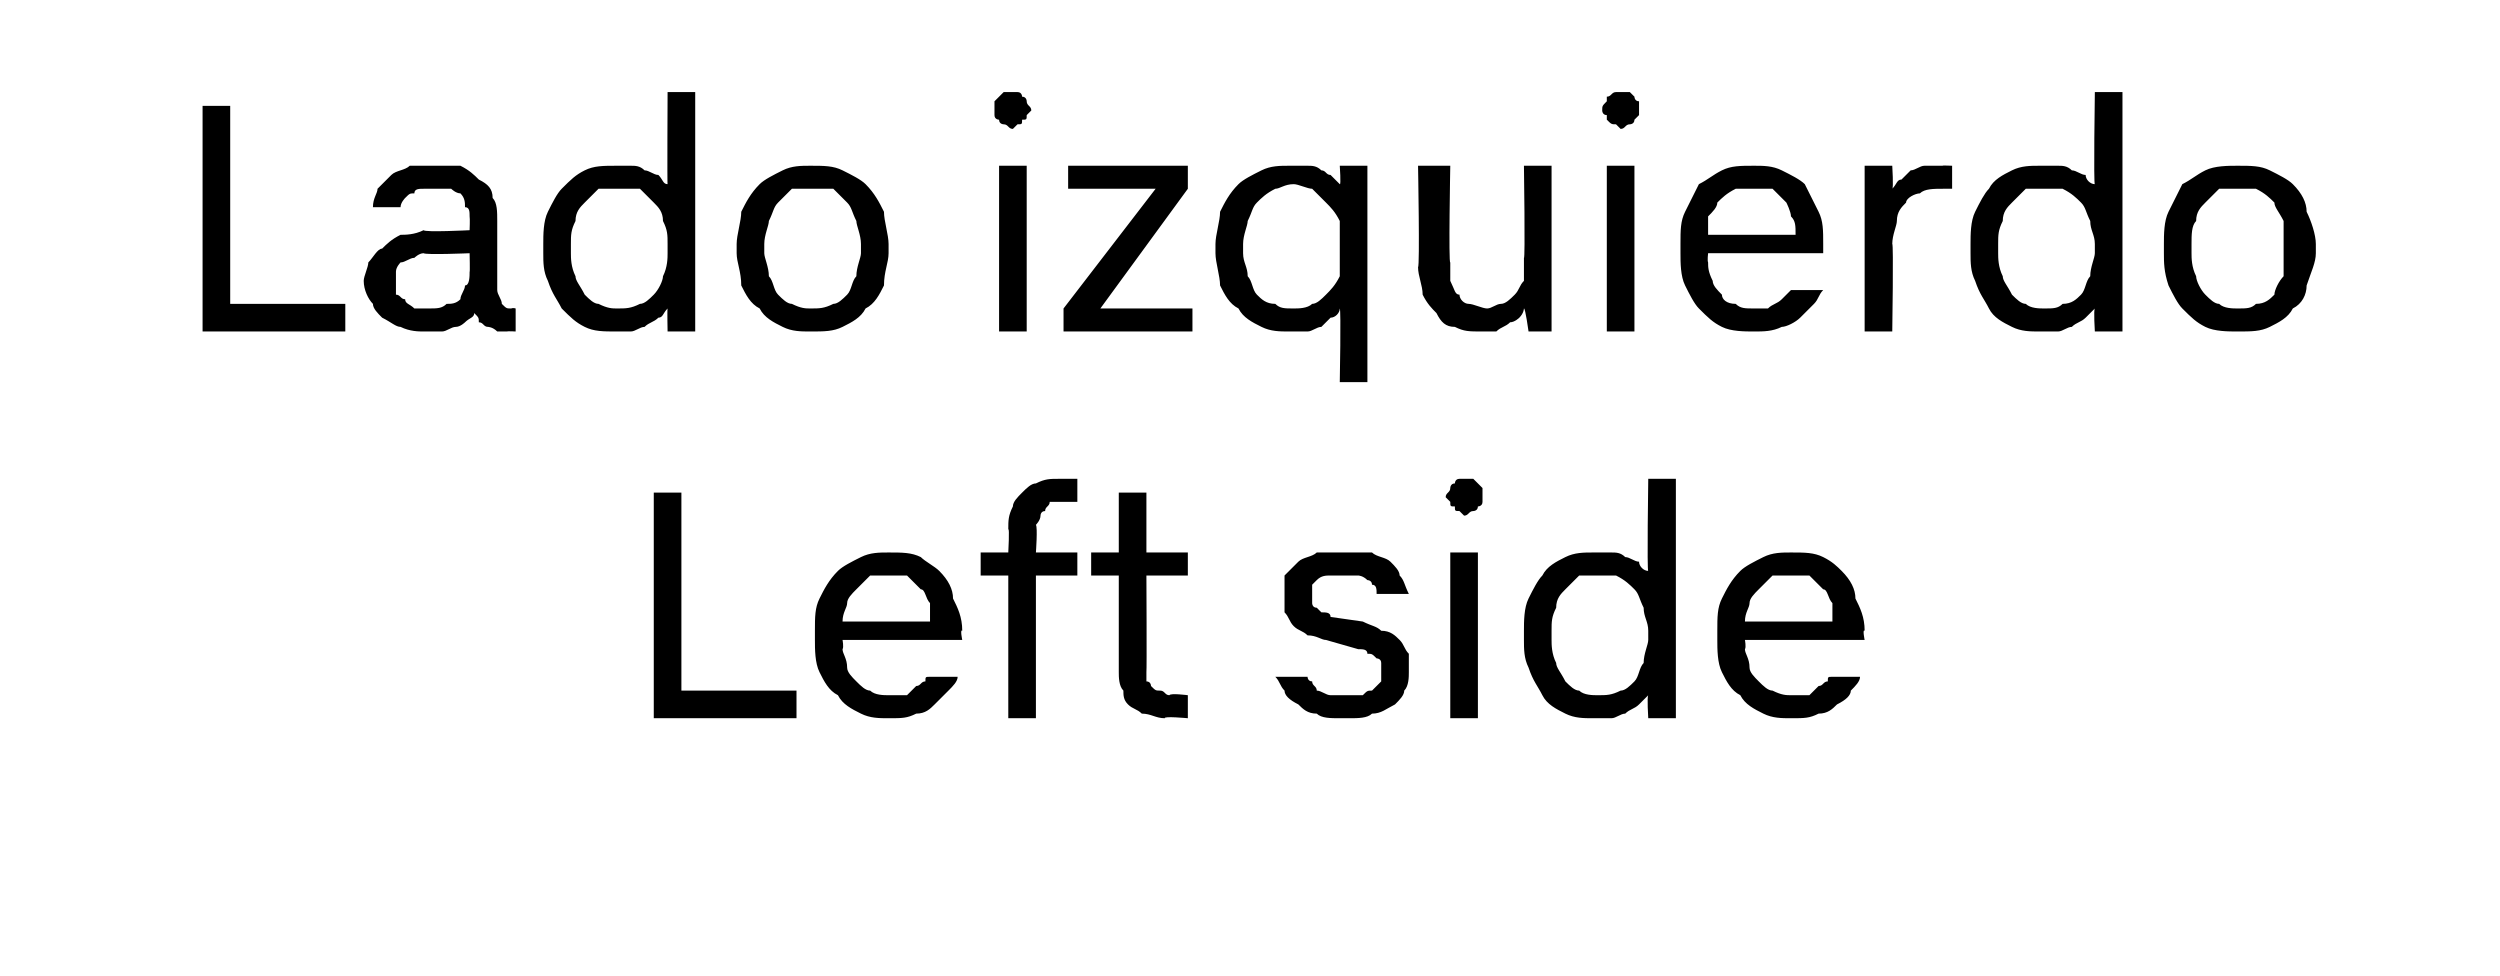
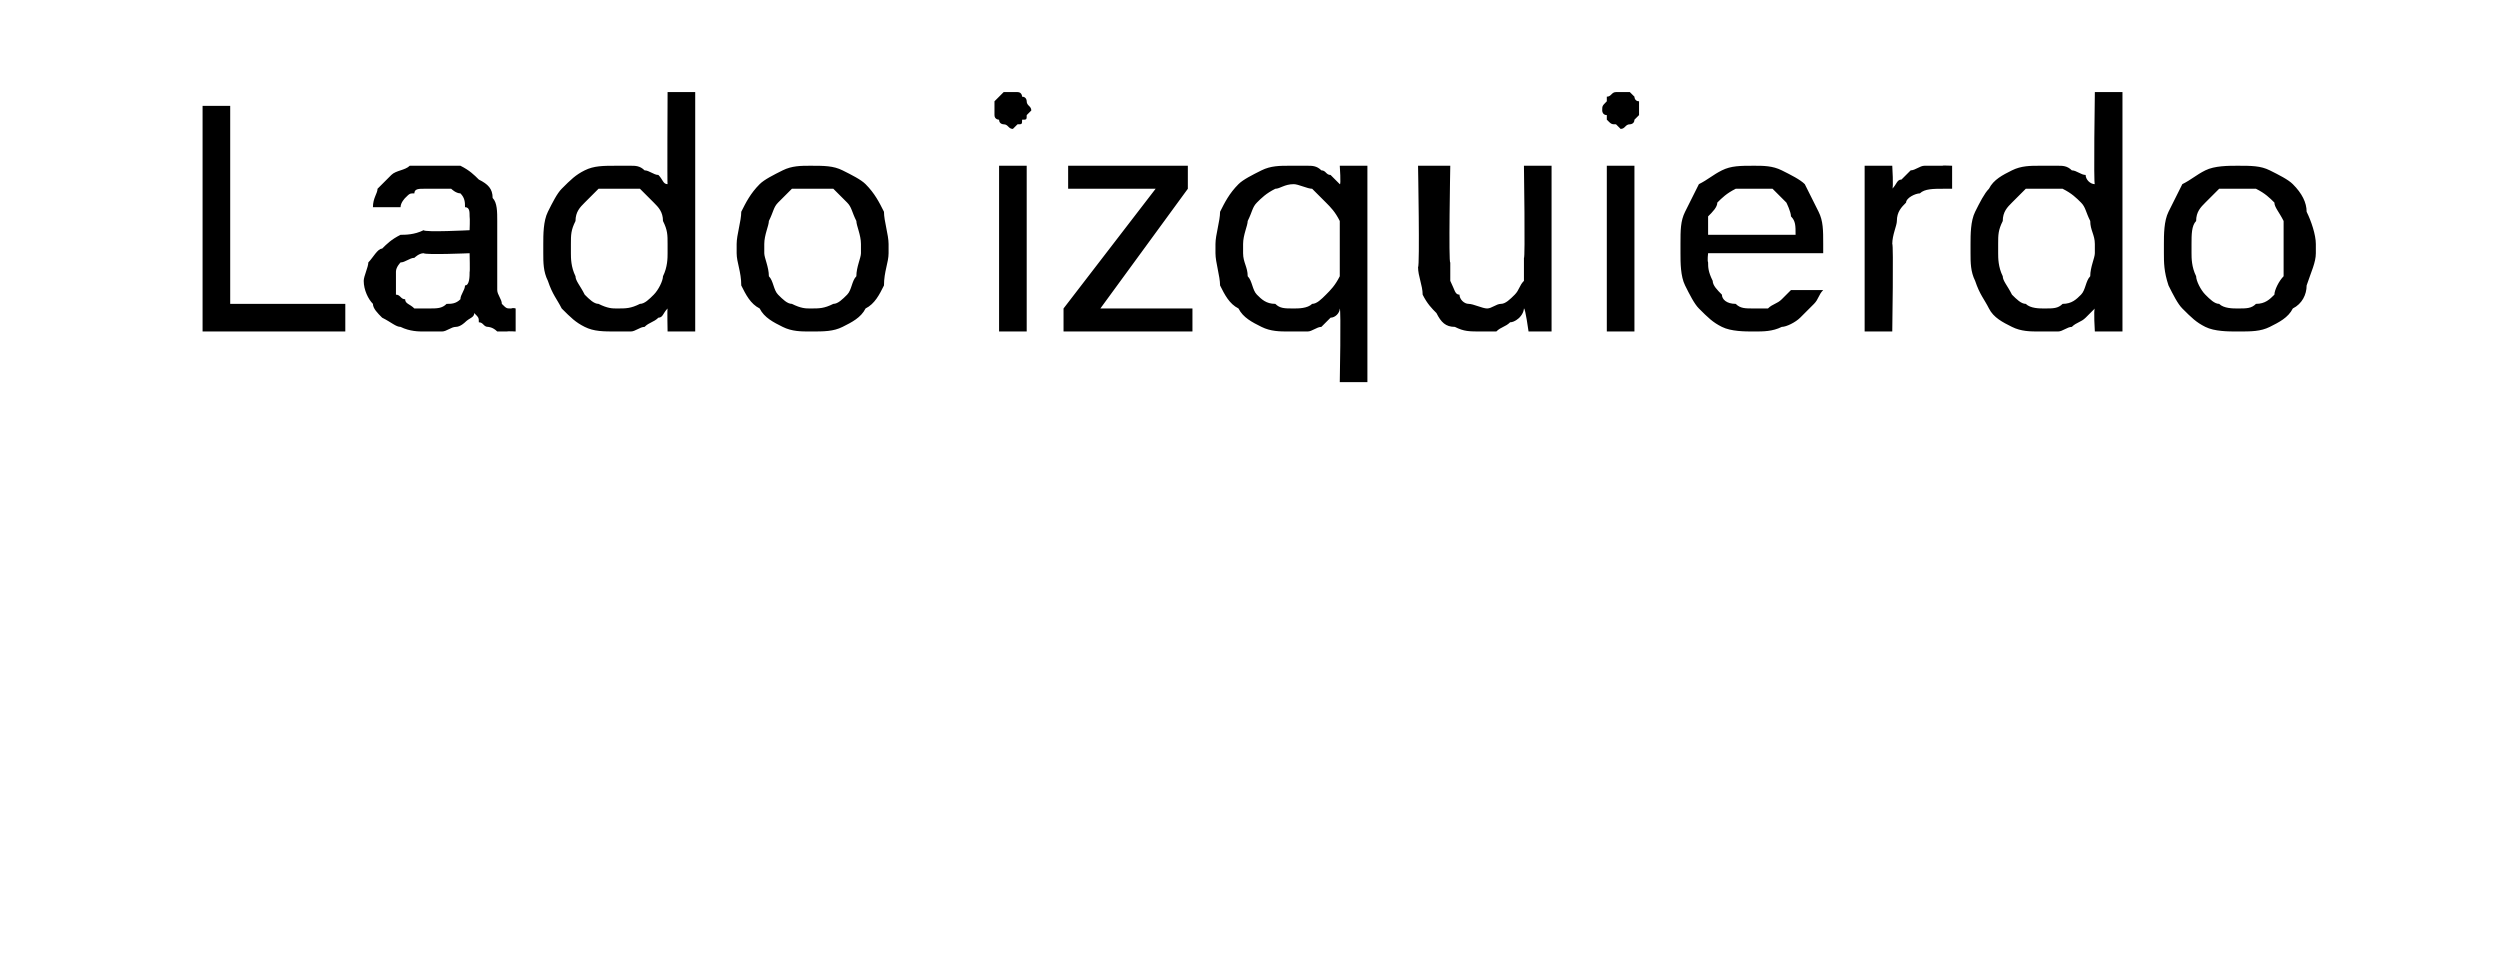
<svg xmlns="http://www.w3.org/2000/svg" version="1.1" width="54.3px" height="21.2px" viewBox="0 -2 54.3 21.2" style="top:-2px">
  <desc>Lado izquierdo Left side</desc>
  <defs />
  <g id="Polygon631387">
-     <path d="M 14.2 13.6 L 17.3 13.6 L 17.3 13 L 14.8 13 L 14.8 8.7 L 14.2 8.7 L 14.2 13.6 Z M 19.3 13.6 C 19.6 13.6 19.7 13.6 19.9 13.5 C 20.1 13.5 20.2 13.4 20.3 13.3 C 20.4 13.2 20.5 13.1 20.6 13 C 20.7 12.9 20.8 12.8 20.8 12.7 C 20.8 12.7 20.2 12.7 20.2 12.7 C 20.1 12.7 20.1 12.7 20.1 12.8 C 20 12.8 20 12.9 19.9 12.9 C 19.8 13 19.8 13 19.7 13.1 C 19.6 13.1 19.5 13.1 19.3 13.1 C 19.2 13.1 19 13.1 18.9 13 C 18.8 13 18.7 12.9 18.6 12.8 C 18.5 12.7 18.4 12.6 18.4 12.5 C 18.4 12.3 18.3 12.2 18.3 12.1 C 18.33 12.06 18.3 11.9 18.3 11.9 L 20.9 11.9 C 20.9 11.9 20.85 11.66 20.9 11.7 C 20.9 11.4 20.8 11.2 20.7 11 C 20.7 10.8 20.6 10.6 20.4 10.4 C 20.3 10.3 20.1 10.2 20 10.1 C 19.8 10 19.6 10 19.3 10 C 19.1 10 18.9 10 18.7 10.1 C 18.5 10.2 18.3 10.3 18.2 10.4 C 18 10.6 17.9 10.8 17.8 11 C 17.7 11.2 17.7 11.4 17.7 11.7 C 17.7 11.7 17.7 11.9 17.7 11.9 C 17.7 12.1 17.7 12.4 17.8 12.6 C 17.9 12.8 18 13 18.2 13.1 C 18.3 13.3 18.5 13.4 18.7 13.5 C 18.9 13.6 19.1 13.6 19.3 13.6 Z M 20.2 11.5 C 20.2 11.5 18.3 11.5 18.3 11.5 C 18.3 11.3 18.4 11.2 18.4 11.1 C 18.4 11 18.5 10.9 18.6 10.8 C 18.7 10.7 18.8 10.6 18.9 10.5 C 19 10.5 19.2 10.5 19.3 10.5 C 19.5 10.5 19.6 10.5 19.7 10.5 C 19.8 10.6 19.9 10.7 20 10.8 C 20.1 10.8 20.1 11 20.2 11.1 C 20.2 11.2 20.2 11.3 20.2 11.5 Z M 21.9 13.6 L 22.5 13.6 L 22.5 10.5 L 23.4 10.5 L 23.4 10 L 22.5 10 C 22.5 10 22.54 9.45 22.5 9.4 C 22.5 9.4 22.6 9.3 22.6 9.2 C 22.6 9.2 22.6 9.1 22.7 9.1 C 22.7 9 22.8 9 22.8 8.9 C 22.9 8.9 23 8.9 23.1 8.9 C 23.07 8.9 23.4 8.9 23.4 8.9 L 23.4 8.4 C 23.4 8.4 23.01 8.4 23 8.4 C 22.8 8.4 22.7 8.4 22.5 8.5 C 22.4 8.5 22.3 8.6 22.2 8.7 C 22.1 8.8 22 8.9 22 9 C 21.9 9.2 21.9 9.3 21.9 9.5 C 21.93 9.45 21.9 10 21.9 10 L 21.3 10 L 21.3 10.5 L 21.9 10.5 L 21.9 13.6 Z M 25.3 13.6 C 25.27 13.55 25.8 13.6 25.8 13.6 L 25.8 13.1 C 25.8 13.1 25.42 13.05 25.4 13.1 C 25.3 13.1 25.3 13 25.2 13 C 25.1 13 25.1 13 25 12.9 C 25 12.9 25 12.8 24.9 12.8 C 24.9 12.7 24.9 12.6 24.9 12.6 C 24.91 12.56 24.9 10.5 24.9 10.5 L 25.8 10.5 L 25.8 10 L 24.9 10 L 24.9 8.7 L 24.3 8.7 L 24.3 10 L 23.7 10 L 23.7 10.5 L 24.3 10.5 C 24.3 10.5 24.3 12.57 24.3 12.6 C 24.3 12.7 24.3 12.9 24.4 13 C 24.4 13.1 24.4 13.2 24.5 13.3 C 24.6 13.4 24.7 13.4 24.8 13.5 C 25 13.5 25.1 13.6 25.3 13.6 Z M 29.1 13.6 C 29.1 13.6 29.3 13.6 29.3 13.6 C 29.5 13.6 29.7 13.6 29.8 13.5 C 30 13.5 30.1 13.4 30.3 13.3 C 30.4 13.2 30.5 13.1 30.5 13 C 30.6 12.9 30.6 12.7 30.6 12.6 C 30.6 12.4 30.6 12.3 30.6 12.2 C 30.5 12.1 30.5 12 30.4 11.9 C 30.3 11.8 30.2 11.7 30 11.7 C 29.9 11.6 29.8 11.6 29.6 11.5 C 29.6 11.5 28.9 11.4 28.9 11.4 C 28.9 11.3 28.8 11.3 28.7 11.3 C 28.7 11.3 28.6 11.2 28.6 11.2 C 28.5 11.2 28.5 11.1 28.5 11.1 C 28.5 11 28.5 11 28.5 10.9 C 28.5 10.9 28.5 10.8 28.5 10.7 C 28.5 10.7 28.6 10.6 28.6 10.6 C 28.7 10.5 28.8 10.5 28.9 10.5 C 28.9 10.5 29 10.5 29.1 10.5 C 29.1 10.5 29.2 10.5 29.2 10.5 C 29.3 10.5 29.4 10.5 29.5 10.5 C 29.5 10.5 29.6 10.5 29.7 10.6 C 29.7 10.6 29.8 10.6 29.8 10.7 C 29.9 10.7 29.9 10.8 29.9 10.9 C 29.9 10.9 30.6 10.9 30.6 10.9 C 30.5 10.7 30.5 10.6 30.4 10.5 C 30.4 10.4 30.3 10.3 30.2 10.2 C 30.1 10.1 29.9 10.1 29.8 10 C 29.6 10 29.5 10 29.3 10 C 29.3 10 29.1 10 29.1 10 C 28.9 10 28.8 10 28.6 10 C 28.5 10.1 28.3 10.1 28.2 10.2 C 28.1 10.3 28 10.4 27.9 10.5 C 27.9 10.7 27.9 10.8 27.9 11 C 27.9 11.1 27.9 11.2 27.9 11.3 C 28 11.4 28 11.5 28.1 11.6 C 28.2 11.7 28.3 11.7 28.4 11.8 C 28.6 11.8 28.7 11.9 28.8 11.9 C 28.8 11.9 29.5 12.1 29.5 12.1 C 29.6 12.1 29.7 12.1 29.7 12.2 C 29.8 12.2 29.8 12.2 29.9 12.3 C 29.9 12.3 30 12.3 30 12.4 C 30 12.4 30 12.5 30 12.6 C 30 12.7 30 12.7 30 12.8 C 29.9 12.9 29.9 12.9 29.8 13 C 29.7 13 29.7 13 29.6 13.1 C 29.5 13.1 29.4 13.1 29.3 13.1 C 29.3 13.1 29.2 13.1 29.2 13.1 C 29 13.1 28.9 13.1 28.9 13.1 C 28.8 13.1 28.7 13 28.6 13 C 28.6 12.9 28.5 12.9 28.5 12.8 C 28.4 12.8 28.4 12.7 28.4 12.7 C 28.4 12.7 27.7 12.7 27.7 12.7 C 27.8 12.8 27.8 12.9 27.9 13 C 27.9 13.1 28 13.2 28.2 13.3 C 28.3 13.4 28.4 13.5 28.6 13.5 C 28.7 13.6 28.9 13.6 29.1 13.6 Z M 31.5 13.6 L 32.1 13.6 L 32.1 10 L 31.5 10 L 31.5 13.6 Z M 31.8 9.2 C 31.9 9.2 31.9 9.1 32 9.1 C 32 9.1 32.1 9.1 32.1 9 C 32.1 9 32.2 9 32.2 8.9 C 32.2 8.9 32.2 8.8 32.2 8.8 C 32.2 8.7 32.2 8.7 32.2 8.6 C 32.2 8.6 32.1 8.5 32.1 8.5 C 32.1 8.5 32 8.4 32 8.4 C 31.9 8.4 31.9 8.4 31.8 8.4 C 31.8 8.4 31.7 8.4 31.7 8.4 C 31.6 8.4 31.6 8.5 31.6 8.5 C 31.5 8.5 31.5 8.6 31.5 8.6 C 31.5 8.7 31.4 8.7 31.4 8.8 C 31.4 8.8 31.5 8.9 31.5 8.9 C 31.5 9 31.5 9 31.6 9 C 31.6 9.1 31.6 9.1 31.7 9.1 C 31.7 9.1 31.8 9.2 31.8 9.2 Z M 34.6 13.6 C 34.8 13.6 34.9 13.6 35 13.6 C 35.1 13.6 35.2 13.5 35.3 13.5 C 35.4 13.4 35.5 13.4 35.6 13.3 C 35.6 13.3 35.7 13.2 35.8 13.1 C 35.77 13.13 35.8 13.6 35.8 13.6 L 36.4 13.6 L 36.4 8.4 L 35.8 8.4 C 35.8 8.4 35.77 10.43 35.8 10.4 C 35.7 10.4 35.6 10.3 35.6 10.2 C 35.5 10.2 35.4 10.1 35.3 10.1 C 35.2 10 35.1 10 35 10 C 34.9 10 34.8 10 34.6 10 C 34.4 10 34.2 10 34 10.1 C 33.8 10.2 33.6 10.3 33.5 10.5 C 33.4 10.6 33.3 10.8 33.2 11 C 33.1 11.2 33.1 11.5 33.1 11.7 C 33.1 11.7 33.1 11.9 33.1 11.9 C 33.1 12.1 33.1 12.3 33.2 12.5 C 33.3 12.8 33.4 12.9 33.5 13.1 C 33.6 13.3 33.8 13.4 34 13.5 C 34.2 13.6 34.4 13.6 34.6 13.6 Z M 34.7 13.1 C 34.6 13.1 34.4 13.1 34.3 13 C 34.2 13 34.1 12.9 34 12.8 C 33.9 12.6 33.8 12.5 33.8 12.4 C 33.7 12.2 33.7 12 33.7 11.9 C 33.7 11.9 33.7 11.7 33.7 11.7 C 33.7 11.5 33.7 11.4 33.8 11.2 C 33.8 11 33.9 10.9 34 10.8 C 34.1 10.7 34.2 10.6 34.3 10.5 C 34.4 10.5 34.6 10.5 34.7 10.5 C 34.9 10.5 35 10.5 35.1 10.5 C 35.3 10.6 35.4 10.7 35.5 10.8 C 35.6 10.9 35.6 11 35.7 11.2 C 35.7 11.4 35.8 11.5 35.8 11.7 C 35.8 11.7 35.8 11.9 35.8 11.9 C 35.8 12 35.7 12.2 35.7 12.4 C 35.6 12.5 35.6 12.7 35.5 12.8 C 35.4 12.9 35.3 13 35.2 13 C 35 13.1 34.9 13.1 34.7 13.1 Z M 38.9 13.6 C 39.2 13.6 39.3 13.6 39.5 13.5 C 39.7 13.5 39.8 13.4 39.9 13.3 C 40.1 13.2 40.2 13.1 40.2 13 C 40.3 12.9 40.4 12.8 40.4 12.7 C 40.4 12.7 39.8 12.7 39.8 12.7 C 39.7 12.7 39.7 12.7 39.7 12.8 C 39.6 12.8 39.6 12.9 39.5 12.9 C 39.4 13 39.4 13 39.3 13.1 C 39.2 13.1 39.1 13.1 38.9 13.1 C 38.8 13.1 38.7 13.1 38.5 13 C 38.4 13 38.3 12.9 38.2 12.8 C 38.1 12.7 38 12.6 38 12.5 C 38 12.3 37.9 12.2 37.9 12.1 C 37.93 12.06 37.9 11.9 37.9 11.9 L 40.5 11.9 C 40.5 11.9 40.45 11.66 40.5 11.7 C 40.5 11.4 40.4 11.2 40.3 11 C 40.3 10.8 40.2 10.6 40 10.4 C 39.9 10.3 39.8 10.2 39.6 10.1 C 39.4 10 39.2 10 38.9 10 C 38.7 10 38.5 10 38.3 10.1 C 38.1 10.2 37.9 10.3 37.8 10.4 C 37.6 10.6 37.5 10.8 37.4 11 C 37.3 11.2 37.3 11.4 37.3 11.7 C 37.3 11.7 37.3 11.9 37.3 11.9 C 37.3 12.1 37.3 12.4 37.4 12.6 C 37.5 12.8 37.6 13 37.8 13.1 C 37.9 13.3 38.1 13.4 38.3 13.5 C 38.5 13.6 38.7 13.6 38.9 13.6 Z M 39.8 11.5 C 39.8 11.5 37.9 11.5 37.9 11.5 C 37.9 11.3 38 11.2 38 11.1 C 38 11 38.1 10.9 38.2 10.8 C 38.3 10.7 38.4 10.6 38.5 10.5 C 38.6 10.5 38.8 10.5 38.9 10.5 C 39.1 10.5 39.2 10.5 39.3 10.5 C 39.4 10.6 39.5 10.7 39.6 10.8 C 39.7 10.8 39.7 11 39.8 11.1 C 39.8 11.2 39.8 11.3 39.8 11.5 Z " stroke="none" fill="#000" />
-   </g>
+     </g>
  <g id="Polygon631386">
    <path d="M 4.4 5.2 L 7.5 5.2 L 7.5 4.6 L 5 4.6 L 5 0.3 L 4.4 0.3 L 4.4 5.2 Z M 11.2 5.2 L 11.2 4.7 C 11.2 4.7 11.15 4.68 11.1 4.7 C 11 4.7 11 4.7 10.9 4.6 C 10.9 4.5 10.8 4.4 10.8 4.3 C 10.8 4.3 10.8 2.8 10.8 2.8 C 10.8 2.6 10.8 2.4 10.7 2.3 C 10.7 2.1 10.6 2 10.4 1.9 C 10.3 1.8 10.2 1.7 10 1.6 C 9.8 1.6 9.7 1.6 9.5 1.6 C 9.5 1.6 9.4 1.6 9.4 1.6 C 9.2 1.6 9.1 1.6 8.9 1.6 C 8.8 1.7 8.6 1.7 8.5 1.8 C 8.4 1.9 8.3 2 8.2 2.1 C 8.2 2.2 8.1 2.3 8.1 2.5 C 8.1 2.5 8.7 2.5 8.7 2.5 C 8.7 2.4 8.8 2.3 8.8 2.3 C 8.9 2.2 8.9 2.2 9 2.2 C 9 2.1 9.1 2.1 9.2 2.1 C 9.3 2.1 9.3 2.1 9.4 2.1 C 9.4 2.1 9.5 2.1 9.5 2.1 C 9.6 2.1 9.7 2.1 9.8 2.1 C 9.8 2.1 9.9 2.2 10 2.2 C 10.1 2.3 10.1 2.4 10.1 2.5 C 10.2 2.5 10.2 2.6 10.2 2.7 C 10.21 2.74 10.2 3 10.2 3 C 10.2 3 9.23 3.05 9.2 3 C 9 3.1 8.8 3.1 8.7 3.1 C 8.5 3.2 8.4 3.3 8.3 3.4 C 8.2 3.4 8.1 3.6 8 3.7 C 8 3.8 7.9 4 7.9 4.1 C 7.9 4.3 8 4.5 8.1 4.6 C 8.1 4.7 8.2 4.8 8.3 4.9 C 8.5 5 8.6 5.1 8.7 5.1 C 8.9 5.2 9.1 5.2 9.2 5.2 C 9.2 5.2 9.3 5.2 9.3 5.2 C 9.4 5.2 9.5 5.2 9.6 5.2 C 9.7 5.2 9.8 5.1 9.9 5.1 C 10 5.1 10.1 5 10.1 5 C 10.2 4.9 10.3 4.9 10.3 4.8 C 10.4 4.9 10.4 4.9 10.4 5 C 10.5 5 10.5 5.1 10.6 5.1 C 10.6 5.1 10.7 5.1 10.8 5.2 C 10.9 5.2 10.9 5.2 11 5.2 C 11.04 5.19 11.2 5.2 11.2 5.2 Z M 10.2 3.5 C 10.2 3.5 10.21 3.93 10.2 3.9 C 10.2 4 10.2 4.2 10.1 4.2 C 10.1 4.3 10 4.4 10 4.5 C 9.9 4.6 9.8 4.6 9.7 4.6 C 9.6 4.7 9.5 4.7 9.3 4.7 C 9.3 4.7 9.3 4.7 9.3 4.7 C 9.2 4.7 9.1 4.7 9 4.7 C 8.9 4.6 8.8 4.6 8.8 4.5 C 8.7 4.5 8.7 4.4 8.6 4.4 C 8.6 4.3 8.6 4.2 8.6 4.1 C 8.6 4 8.6 3.9 8.6 3.9 C 8.6 3.8 8.7 3.7 8.7 3.7 C 8.8 3.7 8.9 3.6 9 3.6 C 9 3.6 9.1 3.5 9.2 3.5 C 9.25 3.54 10.2 3.5 10.2 3.5 Z M 13.4 5.2 C 13.5 5.2 13.6 5.2 13.7 5.2 C 13.8 5.2 13.9 5.1 14 5.1 C 14.1 5 14.2 5 14.3 4.9 C 14.4 4.9 14.4 4.8 14.5 4.7 C 14.49 4.73 14.5 5.2 14.5 5.2 L 15.1 5.2 L 15.1 0 L 14.5 0 C 14.5 0 14.49 2.03 14.5 2 C 14.4 2 14.4 1.9 14.3 1.8 C 14.2 1.8 14.1 1.7 14 1.7 C 13.9 1.6 13.8 1.6 13.7 1.6 C 13.6 1.6 13.5 1.6 13.4 1.6 C 13.1 1.6 12.9 1.6 12.7 1.7 C 12.5 1.8 12.4 1.9 12.2 2.1 C 12.1 2.2 12 2.4 11.9 2.6 C 11.8 2.8 11.8 3.1 11.8 3.3 C 11.8 3.3 11.8 3.5 11.8 3.5 C 11.8 3.7 11.8 3.9 11.9 4.1 C 12 4.4 12.1 4.5 12.2 4.7 C 12.4 4.9 12.5 5 12.7 5.1 C 12.9 5.2 13.1 5.2 13.4 5.2 Z M 13.4 4.7 C 13.3 4.7 13.2 4.7 13 4.6 C 12.9 4.6 12.8 4.5 12.7 4.4 C 12.6 4.2 12.5 4.1 12.5 4 C 12.4 3.8 12.4 3.6 12.4 3.5 C 12.4 3.5 12.4 3.3 12.4 3.3 C 12.4 3.1 12.4 3 12.5 2.8 C 12.5 2.6 12.6 2.5 12.7 2.4 C 12.8 2.3 12.9 2.2 13 2.1 C 13.1 2.1 13.3 2.1 13.4 2.1 C 13.6 2.1 13.7 2.1 13.9 2.1 C 14 2.2 14.1 2.3 14.2 2.4 C 14.3 2.5 14.4 2.6 14.4 2.8 C 14.5 3 14.5 3.1 14.5 3.3 C 14.5 3.3 14.5 3.5 14.5 3.5 C 14.5 3.6 14.5 3.8 14.4 4 C 14.4 4.1 14.3 4.3 14.2 4.4 C 14.1 4.5 14 4.6 13.9 4.6 C 13.7 4.7 13.6 4.7 13.4 4.7 Z M 17.6 5.2 C 17.9 5.2 18.1 5.2 18.3 5.1 C 18.5 5 18.7 4.9 18.8 4.7 C 19 4.6 19.1 4.4 19.2 4.2 C 19.2 3.9 19.3 3.7 19.3 3.5 C 19.3 3.5 19.3 3.3 19.3 3.3 C 19.3 3.1 19.2 2.8 19.2 2.6 C 19.1 2.4 19 2.2 18.8 2 C 18.7 1.9 18.5 1.8 18.3 1.7 C 18.1 1.6 17.9 1.6 17.6 1.6 C 17.4 1.6 17.2 1.6 17 1.7 C 16.8 1.8 16.6 1.9 16.5 2 C 16.3 2.2 16.2 2.4 16.1 2.6 C 16.1 2.8 16 3.1 16 3.3 C 16 3.3 16 3.5 16 3.5 C 16 3.7 16.1 3.9 16.1 4.2 C 16.2 4.4 16.3 4.6 16.5 4.7 C 16.6 4.9 16.8 5 17 5.1 C 17.2 5.2 17.4 5.2 17.6 5.2 Z M 17.6 4.7 C 17.5 4.7 17.4 4.7 17.2 4.6 C 17.1 4.6 17 4.5 16.9 4.4 C 16.8 4.3 16.8 4.1 16.7 4 C 16.7 3.8 16.6 3.6 16.6 3.5 C 16.6 3.5 16.6 3.3 16.6 3.3 C 16.6 3.1 16.7 2.9 16.7 2.8 C 16.8 2.6 16.8 2.5 16.9 2.4 C 17 2.3 17.1 2.2 17.2 2.1 C 17.4 2.1 17.5 2.1 17.6 2.1 C 17.8 2.1 17.9 2.1 18.1 2.1 C 18.2 2.2 18.3 2.3 18.4 2.4 C 18.5 2.5 18.5 2.6 18.6 2.8 C 18.6 2.9 18.7 3.1 18.7 3.3 C 18.7 3.3 18.7 3.5 18.7 3.5 C 18.7 3.6 18.6 3.8 18.6 4 C 18.5 4.1 18.5 4.3 18.4 4.4 C 18.3 4.5 18.2 4.6 18.1 4.6 C 17.9 4.7 17.8 4.7 17.6 4.7 Z M 21.7 5.2 L 22.3 5.2 L 22.3 1.6 L 21.7 1.6 L 21.7 5.2 Z M 22 0.8 C 22 0.8 22.1 0.7 22.1 0.7 C 22.2 0.7 22.2 0.7 22.2 0.6 C 22.3 0.6 22.3 0.6 22.3 0.5 C 22.3 0.5 22.4 0.4 22.4 0.4 C 22.4 0.3 22.3 0.3 22.3 0.2 C 22.3 0.2 22.3 0.1 22.2 0.1 C 22.2 0.1 22.2 0 22.1 0 C 22.1 0 22 0 22 0 C 21.9 0 21.9 0 21.8 0 C 21.8 0 21.7 0.1 21.7 0.1 C 21.7 0.1 21.6 0.2 21.6 0.2 C 21.6 0.3 21.6 0.3 21.6 0.4 C 21.6 0.4 21.6 0.5 21.6 0.5 C 21.6 0.6 21.7 0.6 21.7 0.6 C 21.7 0.7 21.8 0.7 21.8 0.7 C 21.9 0.7 21.9 0.8 22 0.8 Z M 23.1 5.2 L 25.9 5.2 L 25.9 4.7 L 23.9 4.7 L 25.8 2.1 L 25.8 1.6 L 23.2 1.6 L 23.2 2.1 L 25.1 2.1 L 23.1 4.7 L 23.1 5.2 Z M 29.1 6.3 L 29.7 6.3 L 29.7 1.6 L 29.1 1.6 C 29.1 1.6 29.13 2.03 29.1 2 C 29.1 2 29 1.9 28.9 1.8 C 28.8 1.8 28.8 1.7 28.7 1.7 C 28.6 1.6 28.5 1.6 28.4 1.6 C 28.3 1.6 28.1 1.6 28 1.6 C 27.8 1.6 27.6 1.6 27.4 1.7 C 27.2 1.8 27 1.9 26.9 2 C 26.7 2.2 26.6 2.4 26.5 2.6 C 26.5 2.8 26.4 3.1 26.4 3.3 C 26.4 3.3 26.4 3.5 26.4 3.5 C 26.4 3.7 26.5 4 26.5 4.2 C 26.6 4.4 26.7 4.6 26.9 4.7 C 27 4.9 27.2 5 27.4 5.1 C 27.6 5.2 27.8 5.2 28 5.2 C 28.1 5.2 28.3 5.2 28.4 5.2 C 28.5 5.2 28.6 5.1 28.7 5.1 C 28.8 5 28.8 5 28.9 4.9 C 29 4.9 29.1 4.8 29.1 4.7 C 29.13 4.72 29.1 6.3 29.1 6.3 Z M 28.1 4.7 C 27.9 4.7 27.8 4.7 27.7 4.6 C 27.5 4.6 27.4 4.5 27.3 4.4 C 27.2 4.3 27.2 4.1 27.1 4 C 27.1 3.8 27 3.7 27 3.5 C 27 3.5 27 3.3 27 3.3 C 27 3.1 27.1 2.9 27.1 2.8 C 27.2 2.6 27.2 2.5 27.3 2.4 C 27.4 2.3 27.5 2.2 27.7 2.1 C 27.8 2.1 27.9 2 28.1 2 C 28.2 2 28.4 2.1 28.5 2.1 C 28.6 2.2 28.7 2.3 28.8 2.4 C 28.9 2.5 29 2.6 29.1 2.8 C 29.1 2.9 29.1 3.1 29.1 3.3 C 29.1 3.3 29.1 3.5 29.1 3.5 C 29.1 3.7 29.1 3.8 29.1 4 C 29 4.2 28.9 4.3 28.8 4.4 C 28.7 4.5 28.6 4.6 28.5 4.6 C 28.4 4.7 28.2 4.7 28.1 4.7 Z M 32.2 5.2 C 32.3 5.2 32.4 5.2 32.5 5.2 C 32.6 5.1 32.7 5.1 32.8 5 C 32.9 5 33 4.9 33 4.9 C 33.1 4.8 33.1 4.7 33.1 4.7 C 33.13 4.69 33.2 5.2 33.2 5.2 L 33.7 5.2 L 33.7 1.6 L 33.1 1.6 C 33.1 1.6 33.13 3.64 33.1 3.6 C 33.1 3.8 33.1 4 33.1 4.1 C 33 4.2 33 4.3 32.9 4.4 C 32.8 4.5 32.7 4.6 32.6 4.6 C 32.5 4.6 32.4 4.7 32.3 4.7 C 32.2 4.7 32 4.6 31.9 4.6 C 31.8 4.6 31.7 4.5 31.7 4.4 C 31.6 4.4 31.6 4.3 31.5 4.1 C 31.5 4 31.5 3.9 31.5 3.7 C 31.46 3.74 31.5 1.6 31.5 1.6 L 30.8 1.6 C 30.8 1.6 30.84 3.8 30.8 3.8 C 30.8 4 30.9 4.2 30.9 4.4 C 31 4.6 31.1 4.7 31.2 4.8 C 31.3 5 31.4 5.1 31.6 5.1 C 31.8 5.2 31.9 5.2 32.2 5.2 Z M 34.9 5.2 L 35.5 5.2 L 35.5 1.6 L 34.9 1.6 L 34.9 5.2 Z M 35.2 0.8 C 35.3 0.8 35.3 0.7 35.4 0.7 C 35.4 0.7 35.5 0.7 35.5 0.6 C 35.5 0.6 35.5 0.6 35.6 0.5 C 35.6 0.5 35.6 0.4 35.6 0.4 C 35.6 0.3 35.6 0.3 35.6 0.2 C 35.5 0.2 35.5 0.1 35.5 0.1 C 35.5 0.1 35.4 0 35.4 0 C 35.3 0 35.3 0 35.2 0 C 35.2 0 35.1 0 35.1 0 C 35 0 35 0.1 34.9 0.1 C 34.9 0.1 34.9 0.2 34.9 0.2 C 34.8 0.3 34.8 0.3 34.8 0.4 C 34.8 0.4 34.8 0.5 34.9 0.5 C 34.9 0.6 34.9 0.6 34.9 0.6 C 35 0.7 35 0.7 35.1 0.7 C 35.1 0.7 35.2 0.8 35.2 0.8 Z M 38.1 5.2 C 38.3 5.2 38.5 5.2 38.7 5.1 C 38.8 5.1 39 5 39.1 4.9 C 39.2 4.8 39.3 4.7 39.4 4.6 C 39.5 4.5 39.5 4.4 39.6 4.3 C 39.6 4.3 38.9 4.3 38.9 4.3 C 38.9 4.3 38.9 4.3 38.8 4.4 C 38.8 4.4 38.7 4.5 38.7 4.5 C 38.6 4.6 38.5 4.6 38.4 4.7 C 38.3 4.7 38.2 4.7 38.1 4.7 C 37.9 4.7 37.8 4.7 37.7 4.6 C 37.5 4.6 37.4 4.5 37.4 4.4 C 37.3 4.3 37.2 4.2 37.2 4.1 C 37.1 3.9 37.1 3.8 37.1 3.7 C 37.08 3.66 37.1 3.5 37.1 3.5 L 39.6 3.5 C 39.6 3.5 39.6 3.26 39.6 3.3 C 39.6 3 39.6 2.8 39.5 2.6 C 39.4 2.4 39.3 2.2 39.2 2 C 39.1 1.9 38.9 1.8 38.7 1.7 C 38.5 1.6 38.3 1.6 38.1 1.6 C 37.8 1.6 37.6 1.6 37.4 1.7 C 37.2 1.8 37.1 1.9 36.9 2 C 36.8 2.2 36.7 2.4 36.6 2.6 C 36.5 2.8 36.5 3 36.5 3.3 C 36.5 3.3 36.5 3.5 36.5 3.5 C 36.5 3.7 36.5 4 36.6 4.2 C 36.7 4.4 36.8 4.6 36.9 4.7 C 37.1 4.9 37.2 5 37.4 5.1 C 37.6 5.2 37.9 5.2 38.1 5.2 Z M 39 3.1 C 39 3.1 37.1 3.1 37.1 3.1 C 37.1 2.9 37.1 2.8 37.1 2.7 C 37.2 2.6 37.3 2.5 37.3 2.4 C 37.4 2.3 37.5 2.2 37.7 2.1 C 37.8 2.1 37.9 2.1 38.1 2.1 C 38.2 2.1 38.4 2.1 38.5 2.1 C 38.6 2.2 38.7 2.3 38.8 2.4 C 38.8 2.4 38.9 2.6 38.9 2.7 C 39 2.8 39 2.9 39 3.1 Z M 40.5 5.2 L 41.1 5.2 C 41.1 5.2 41.13 3.28 41.1 3.3 C 41.1 3.1 41.2 2.9 41.2 2.8 C 41.2 2.6 41.3 2.5 41.4 2.4 C 41.4 2.3 41.6 2.2 41.7 2.2 C 41.8 2.1 42 2.1 42.2 2.1 C 42.23 2.1 42.4 2.1 42.4 2.1 L 42.4 1.6 C 42.4 1.6 42.16 1.59 42.2 1.6 C 42 1.6 41.9 1.6 41.8 1.6 C 41.7 1.6 41.6 1.7 41.5 1.7 C 41.4 1.8 41.4 1.8 41.3 1.9 C 41.2 1.9 41.2 2 41.1 2.1 C 41.13 2.09 41.1 1.6 41.1 1.6 L 40.5 1.6 L 40.5 5.2 Z M 44.3 5.2 C 44.5 5.2 44.6 5.2 44.7 5.2 C 44.8 5.2 44.9 5.1 45 5.1 C 45.1 5 45.2 5 45.3 4.9 C 45.3 4.9 45.4 4.8 45.5 4.7 C 45.47 4.73 45.5 5.2 45.5 5.2 L 46.1 5.2 L 46.1 0 L 45.5 0 C 45.5 0 45.47 2.03 45.5 2 C 45.4 2 45.3 1.9 45.3 1.8 C 45.2 1.8 45.1 1.7 45 1.7 C 44.9 1.6 44.8 1.6 44.7 1.6 C 44.6 1.6 44.5 1.6 44.3 1.6 C 44.1 1.6 43.9 1.6 43.7 1.7 C 43.5 1.8 43.3 1.9 43.2 2.1 C 43.1 2.2 43 2.4 42.9 2.6 C 42.8 2.8 42.8 3.1 42.8 3.3 C 42.8 3.3 42.8 3.5 42.8 3.5 C 42.8 3.7 42.8 3.9 42.9 4.1 C 43 4.4 43.1 4.5 43.2 4.7 C 43.3 4.9 43.5 5 43.7 5.1 C 43.9 5.2 44.1 5.2 44.3 5.2 Z M 44.4 4.7 C 44.3 4.7 44.1 4.7 44 4.6 C 43.9 4.6 43.8 4.5 43.7 4.4 C 43.6 4.2 43.5 4.1 43.5 4 C 43.4 3.8 43.4 3.6 43.4 3.5 C 43.4 3.5 43.4 3.3 43.4 3.3 C 43.4 3.1 43.4 3 43.5 2.8 C 43.5 2.6 43.6 2.5 43.7 2.4 C 43.8 2.3 43.9 2.2 44 2.1 C 44.1 2.1 44.3 2.1 44.4 2.1 C 44.6 2.1 44.7 2.1 44.8 2.1 C 45 2.2 45.1 2.3 45.2 2.4 C 45.3 2.5 45.3 2.6 45.4 2.8 C 45.4 3 45.5 3.1 45.5 3.3 C 45.5 3.3 45.5 3.5 45.5 3.5 C 45.5 3.6 45.4 3.8 45.4 4 C 45.3 4.1 45.3 4.3 45.2 4.4 C 45.1 4.5 45 4.6 44.8 4.6 C 44.7 4.7 44.6 4.7 44.4 4.7 Z M 48.6 5.2 C 48.9 5.2 49.1 5.2 49.3 5.1 C 49.5 5 49.7 4.9 49.8 4.7 C 50 4.6 50.1 4.4 50.1 4.2 C 50.2 3.9 50.3 3.7 50.3 3.5 C 50.3 3.5 50.3 3.3 50.3 3.3 C 50.3 3.1 50.2 2.8 50.1 2.6 C 50.1 2.4 50 2.2 49.8 2 C 49.7 1.9 49.5 1.8 49.3 1.7 C 49.1 1.6 48.9 1.6 48.6 1.6 C 48.4 1.6 48.1 1.6 47.9 1.7 C 47.7 1.8 47.6 1.9 47.4 2 C 47.3 2.2 47.2 2.4 47.1 2.6 C 47 2.8 47 3.1 47 3.3 C 47 3.3 47 3.5 47 3.5 C 47 3.7 47 3.9 47.1 4.2 C 47.2 4.4 47.3 4.6 47.4 4.7 C 47.6 4.9 47.7 5 47.9 5.1 C 48.1 5.2 48.4 5.2 48.6 5.2 Z M 48.6 4.7 C 48.5 4.7 48.3 4.7 48.2 4.6 C 48.1 4.6 48 4.5 47.9 4.4 C 47.8 4.3 47.7 4.1 47.7 4 C 47.6 3.8 47.6 3.6 47.6 3.5 C 47.6 3.5 47.6 3.3 47.6 3.3 C 47.6 3.1 47.6 2.9 47.7 2.8 C 47.7 2.6 47.8 2.5 47.9 2.4 C 48 2.3 48.1 2.2 48.2 2.1 C 48.3 2.1 48.5 2.1 48.6 2.1 C 48.8 2.1 48.9 2.1 49 2.1 C 49.2 2.2 49.3 2.3 49.4 2.4 C 49.4 2.5 49.5 2.6 49.6 2.8 C 49.6 2.9 49.6 3.1 49.6 3.3 C 49.6 3.3 49.6 3.5 49.6 3.5 C 49.6 3.6 49.6 3.8 49.6 4 C 49.5 4.1 49.4 4.3 49.4 4.4 C 49.3 4.5 49.2 4.6 49 4.6 C 48.9 4.7 48.8 4.7 48.6 4.7 Z " stroke="none" fill="#000" />
  </g>
</svg>